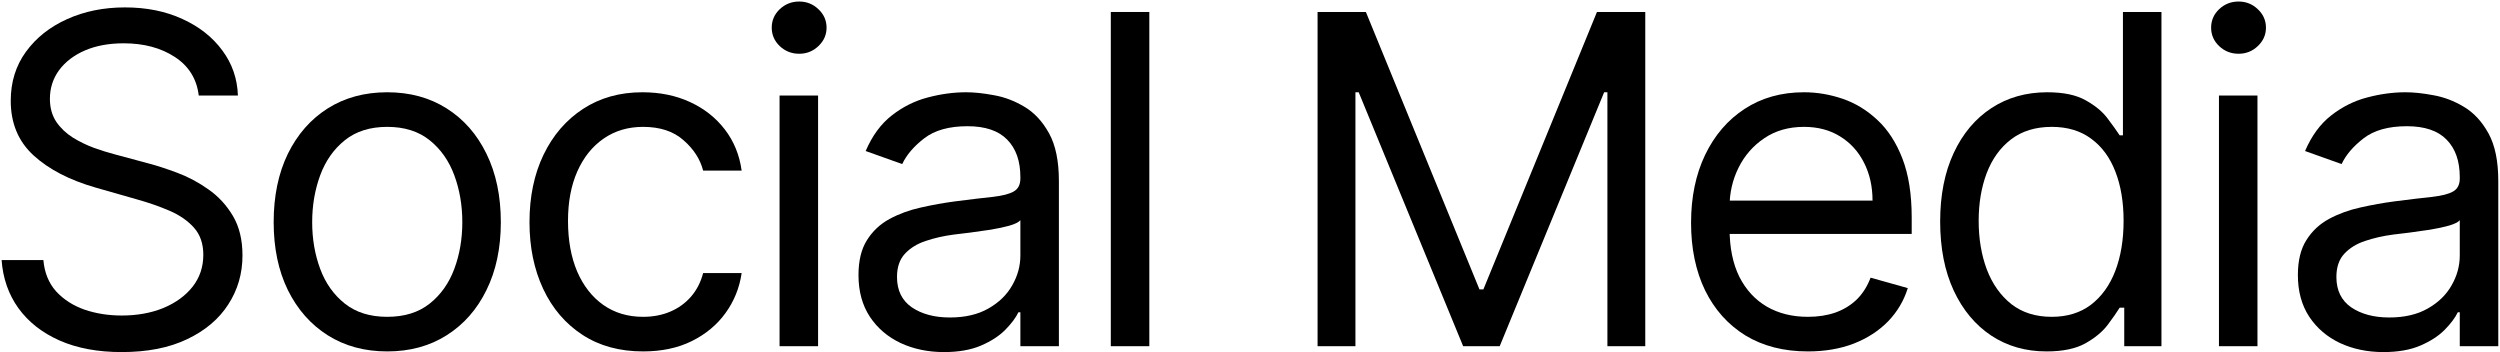
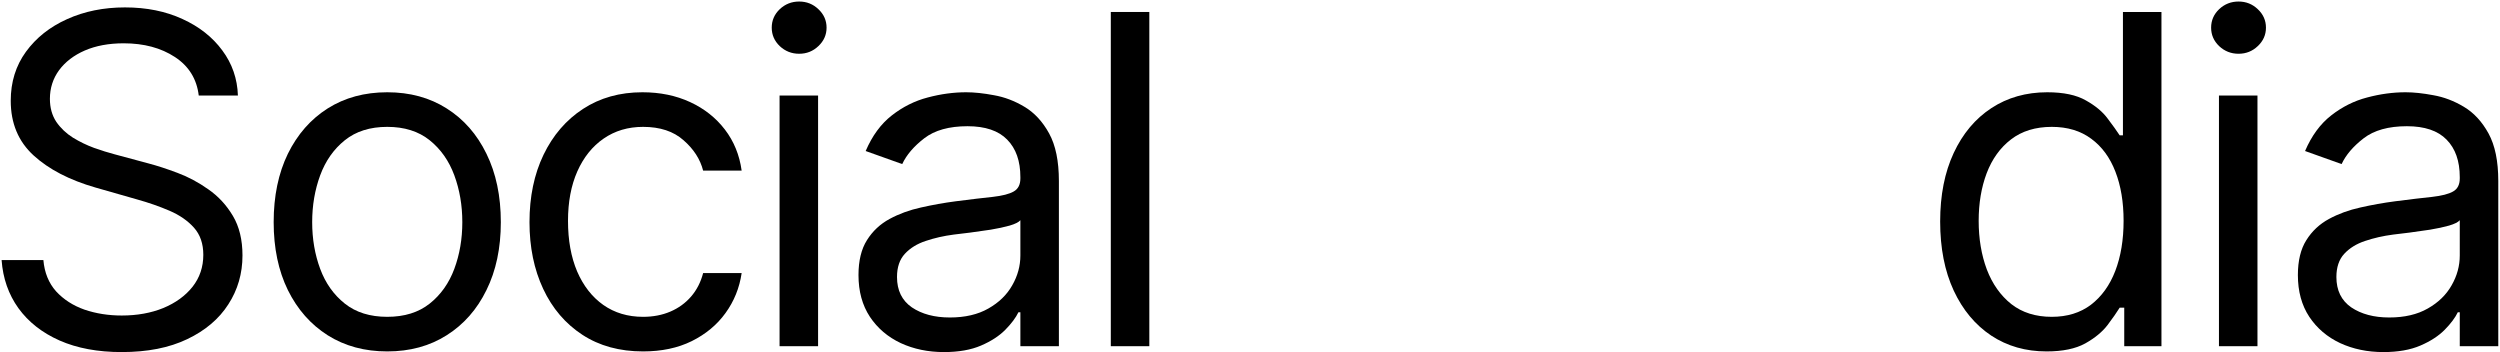
<svg xmlns="http://www.w3.org/2000/svg" width="816" height="115" viewBox="0 0 816 115" fill="none">
  <path d="M64.869 31.182C64.23 25.784 61.638 21.594 57.092 18.611C52.547 15.628 46.971 14.136 40.366 14.136C35.537 14.136 31.311 14.918 27.689 16.48C24.102 18.043 21.297 20.191 19.273 22.925C17.284 25.66 16.29 28.767 16.29 32.247C16.29 35.159 16.982 37.663 18.367 39.758C19.787 41.818 21.599 43.54 23.8 44.925C26.002 46.274 28.31 47.393 30.725 48.281C33.14 49.133 35.359 49.825 37.383 50.358L48.463 53.341C51.304 54.087 54.464 55.117 57.944 56.43C61.46 57.744 64.816 59.538 68.012 61.81C71.243 64.048 73.907 66.924 76.002 70.44C78.097 73.955 79.145 78.27 79.145 83.383C79.145 89.278 77.6 94.605 74.51 99.364C71.456 104.122 66.982 107.904 61.087 110.71C55.228 113.515 48.108 114.918 39.727 114.918C31.915 114.918 25.15 113.657 19.432 111.136C13.75 108.614 9.276 105.099 6.009 100.589C2.777 96.079 0.949 90.841 0.522 84.875H14.159C14.514 88.994 15.899 92.403 18.314 95.102C20.764 97.766 23.853 99.754 27.582 101.068C31.346 102.347 35.395 102.986 39.727 102.986C44.77 102.986 49.297 102.169 53.31 100.536C57.323 98.867 60.501 96.558 62.845 93.611C65.189 90.628 66.361 87.148 66.361 83.171C66.361 79.548 65.349 76.601 63.324 74.328C61.3 72.055 58.637 70.209 55.334 68.788C52.032 67.368 48.463 66.125 44.628 65.06L31.204 61.224C22.682 58.774 15.934 55.276 10.963 50.731C5.991 46.185 3.505 40.237 3.505 32.886C3.505 26.778 5.157 21.452 8.459 16.906C11.797 12.325 16.272 8.774 21.883 6.253C27.529 3.696 33.832 2.418 40.792 2.418C47.824 2.418 54.074 3.678 59.542 6.2C65.011 8.685 69.344 12.095 72.54 16.427C75.771 20.759 77.476 25.678 77.653 31.182H64.869Z" fill="black" />
  <path d="M126.398 114.705C119.012 114.705 112.531 112.947 106.956 109.431C101.416 105.915 97.084 100.997 93.959 94.676C90.869 88.355 89.325 80.969 89.325 72.517C89.325 63.994 90.869 56.555 93.959 50.198C97.084 43.842 101.416 38.906 106.956 35.39C112.531 31.874 119.012 30.116 126.398 30.116C133.785 30.116 140.248 31.874 145.788 35.39C151.363 38.906 155.695 43.842 158.785 50.198C161.91 56.555 163.472 63.994 163.472 72.517C163.472 80.969 161.91 88.355 158.785 94.676C155.695 100.997 151.363 105.915 145.788 109.431C140.248 112.947 133.785 114.705 126.398 114.705ZM126.398 103.412C132.009 103.412 136.626 101.974 140.248 99.097C143.87 96.221 146.551 92.439 148.291 87.751C150.031 83.064 150.901 77.986 150.901 72.517C150.901 67.048 150.031 61.952 148.291 57.229C146.551 52.506 143.87 48.689 140.248 45.777C136.626 42.865 132.009 41.409 126.398 41.409C120.788 41.409 116.171 42.865 112.549 45.777C108.927 48.689 106.246 52.506 104.506 57.229C102.766 61.952 101.896 67.048 101.896 72.517C101.896 77.986 102.766 83.064 104.506 87.751C106.246 92.439 108.927 96.221 112.549 99.097C116.171 101.974 120.788 103.412 126.398 103.412Z" fill="black" />
  <path d="M209.9 114.705C202.23 114.705 195.625 112.893 190.085 109.271C184.545 105.649 180.284 100.66 177.301 94.303C174.318 87.947 172.826 80.685 172.826 72.517C172.826 64.207 174.353 56.874 177.407 50.518C180.497 44.126 184.794 39.136 190.298 35.55C195.838 31.928 202.301 30.116 209.687 30.116C215.44 30.116 220.625 31.182 225.241 33.312C229.858 35.443 233.64 38.426 236.587 42.261C239.535 46.097 241.363 50.571 242.074 55.685H229.503C228.544 51.956 226.413 48.653 223.111 45.777C219.843 42.865 215.44 41.409 209.9 41.409C205 41.409 200.703 42.688 197.01 45.244C193.352 47.766 190.493 51.334 188.434 55.951C186.41 60.532 185.397 65.912 185.397 72.091C185.397 78.412 186.392 83.916 188.38 88.604C190.405 93.291 193.245 96.931 196.903 99.523C200.596 102.116 204.929 103.412 209.9 103.412C213.167 103.412 216.133 102.844 218.796 101.707C221.459 100.571 223.714 98.938 225.561 96.807C227.407 94.676 228.721 92.119 229.503 89.136H242.074C241.363 93.966 239.606 98.316 236.8 102.187C234.03 106.022 230.355 109.076 225.774 111.349C221.228 113.586 215.937 114.705 209.9 114.705Z" fill="black" />
  <path d="M254.451 113V31.182H267.022V113H254.451ZM260.843 17.546C258.392 17.546 256.28 16.711 254.504 15.042C252.764 13.373 251.894 11.367 251.894 9.023C251.894 6.679 252.764 4.673 254.504 3.004C256.28 1.335 258.392 0.5 260.843 0.5C263.293 0.5 265.388 1.335 267.128 3.004C268.904 4.673 269.792 6.679 269.792 9.023C269.792 11.367 268.904 13.373 267.128 15.042C265.388 16.711 263.293 17.546 260.843 17.546Z" fill="black" />
  <path d="M308.123 114.918C302.938 114.918 298.233 113.941 294.007 111.988C289.782 109.999 286.426 107.141 283.94 103.412C281.454 99.648 280.211 95.102 280.211 89.776C280.211 85.088 281.134 81.288 282.981 78.376C284.828 75.429 287.296 73.121 290.385 71.452C293.475 69.783 296.884 68.54 300.612 67.723C304.377 66.871 308.159 66.196 311.958 65.699C316.93 65.06 320.96 64.58 324.05 64.261C327.175 63.906 329.448 63.32 330.868 62.503C332.324 61.686 333.052 60.266 333.052 58.242V57.815C333.052 52.56 331.614 48.476 328.737 45.564C325.897 42.652 321.582 41.196 315.794 41.196C309.792 41.196 305.087 42.51 301.678 45.138C298.269 47.766 295.872 50.571 294.487 53.554L282.555 49.293C284.686 44.321 287.527 40.45 291.078 37.68C294.664 34.875 298.571 32.922 302.796 31.821C307.058 30.685 311.248 30.116 315.367 30.116C317.995 30.116 321.014 30.436 324.423 31.075C327.867 31.679 331.188 32.94 334.384 34.857C337.615 36.775 340.296 39.669 342.427 43.54C344.558 47.41 345.623 52.595 345.623 59.094V113H333.052V101.92H332.413C331.561 103.696 330.14 105.596 328.152 107.62C326.163 109.644 323.517 111.366 320.215 112.787C316.912 114.207 312.882 114.918 308.123 114.918ZM310.041 103.625C315.012 103.625 319.203 102.648 322.612 100.695C326.056 98.742 328.649 96.221 330.389 93.131C332.164 90.042 333.052 86.793 333.052 83.383V71.878C332.519 72.517 331.348 73.103 329.536 73.636C327.761 74.133 325.701 74.577 323.358 74.967C321.049 75.322 318.794 75.642 316.593 75.926C314.426 76.175 312.669 76.388 311.319 76.565C308.052 76.992 304.998 77.684 302.157 78.643C299.352 79.566 297.079 80.969 295.339 82.851C293.635 84.697 292.782 87.219 292.782 90.415C292.782 94.783 294.398 98.085 297.63 100.322C300.897 102.524 305.034 103.625 310.041 103.625Z" fill="black" />
  <path d="M375.139 3.909V113H362.568V3.909H375.139Z" fill="black" />
-   <path d="M430.056 3.909H445.823L482.897 94.463H484.175L521.249 3.909H537.016V113H524.658V30.116H523.593L489.502 113H477.57L443.479 30.116H442.414V113H430.056V3.909Z" fill="black" />
-   <path d="M590.102 114.705C582.219 114.705 575.418 112.964 569.701 109.484C564.019 105.969 559.634 101.068 556.544 94.783C553.49 88.462 551.963 81.111 551.963 72.73C551.963 64.349 553.49 56.963 556.544 50.571C559.634 44.144 563.93 39.136 569.435 35.55C574.975 31.928 581.438 30.116 588.824 30.116C593.085 30.116 597.293 30.827 601.448 32.247C605.603 33.668 609.385 35.976 612.794 39.172C616.203 42.332 618.92 46.523 620.944 51.743C622.968 56.963 623.98 63.391 623.98 71.026V76.352H560.912V65.486H611.196C611.196 60.869 610.273 56.75 608.426 53.128C606.615 49.506 604.023 46.647 600.649 44.552C597.311 42.457 593.369 41.409 588.824 41.409C583.817 41.409 579.484 42.652 575.827 45.138C572.205 47.588 569.417 50.784 567.464 54.726C565.511 58.668 564.534 62.894 564.534 67.403V74.648C564.534 80.827 565.6 86.065 567.73 90.362C569.896 94.623 572.897 97.872 576.732 100.109C580.568 102.311 585.024 103.412 590.102 103.412C593.405 103.412 596.388 102.95 599.051 102.027C601.75 101.068 604.076 99.648 606.029 97.766C607.982 95.848 609.492 93.469 610.557 90.628L622.702 94.037C621.423 98.156 619.275 101.778 616.256 104.903C613.238 107.993 609.509 110.408 605.07 112.148C600.631 113.852 595.642 114.705 590.102 114.705Z" fill="black" />
  <path d="M667.998 114.705C661.18 114.705 655.161 112.982 649.94 109.538C644.72 106.058 640.636 101.157 637.689 94.836C634.742 88.479 633.268 80.969 633.268 72.304C633.268 63.71 634.742 56.253 637.689 49.932C640.636 43.611 644.738 38.728 649.994 35.283C655.249 31.839 661.322 30.116 668.211 30.116C673.538 30.116 677.746 31.004 680.835 32.78C683.96 34.52 686.34 36.508 687.973 38.746C689.642 40.947 690.938 42.758 691.862 44.179H692.927V3.909H705.498V113H693.353V100.429H691.862C690.938 101.92 689.624 103.803 687.92 106.075C686.215 108.313 683.783 110.319 680.622 112.094C677.462 113.835 673.254 114.705 667.998 114.705ZM669.703 103.412C674.745 103.412 679.006 102.098 682.487 99.47C685.967 96.807 688.612 93.131 690.423 88.444C692.234 83.721 693.14 78.27 693.14 72.091C693.14 65.983 692.252 60.639 690.477 56.057C688.701 51.441 686.073 47.854 682.593 45.298C679.113 42.705 674.816 41.409 669.703 41.409C664.376 41.409 659.937 42.776 656.386 45.511C652.87 48.209 650.225 51.885 648.449 56.537C646.709 61.153 645.839 66.338 645.839 72.091C645.839 77.915 646.727 83.206 648.502 87.965C650.313 92.688 652.977 96.452 656.492 99.257C660.043 102.027 664.447 103.412 669.703 103.412Z" fill="black" />
  <path d="M724.267 113V31.182H736.838V113H724.267ZM730.659 17.546C728.209 17.546 726.096 16.711 724.32 15.042C722.58 13.373 721.71 11.367 721.71 9.023C721.71 6.679 722.58 4.673 724.32 3.004C726.096 1.335 728.209 0.5 730.659 0.5C733.109 0.5 735.205 1.335 736.945 3.004C738.72 4.673 739.608 6.679 739.608 9.023C739.608 11.367 738.72 13.373 736.945 15.042C735.205 16.711 733.109 17.546 730.659 17.546Z" fill="black" />
  <path d="M777.94 114.918C772.755 114.918 768.05 113.941 763.824 111.988C759.598 109.999 756.242 107.141 753.756 103.412C751.27 99.648 750.028 95.102 750.028 89.776C750.028 85.088 750.951 81.288 752.797 78.376C754.644 75.429 757.112 73.121 760.202 71.452C763.291 69.783 766.7 68.54 770.429 67.723C774.193 66.871 777.975 66.196 781.775 65.699C786.746 65.06 790.777 64.58 793.866 64.261C796.991 63.906 799.264 63.32 800.685 62.503C802.141 61.686 802.869 60.266 802.869 58.242V57.815C802.869 52.56 801.43 48.476 798.554 45.564C795.713 42.652 791.398 41.196 785.61 41.196C779.609 41.196 774.903 42.51 771.494 45.138C768.085 47.766 765.688 50.571 764.303 53.554L752.371 49.293C754.502 44.321 757.343 40.45 760.894 37.68C764.481 34.875 768.387 32.922 772.613 31.821C776.874 30.685 781.065 30.116 785.184 30.116C787.812 30.116 790.83 30.436 794.239 31.075C797.684 31.679 801.004 32.94 804.2 34.857C807.432 36.775 810.113 39.669 812.244 43.54C814.374 47.41 815.44 52.595 815.44 59.094V113H802.869V101.92H802.229C801.377 103.696 799.957 105.596 797.968 107.62C795.979 109.644 793.334 111.366 790.031 112.787C786.729 114.207 782.698 114.918 777.94 114.918ZM779.857 103.625C784.829 103.625 789.019 102.648 792.428 100.695C795.873 98.742 798.465 96.221 800.205 93.131C801.981 90.042 802.869 86.793 802.869 83.383V71.878C802.336 72.517 801.164 73.103 799.353 73.636C797.577 74.133 795.518 74.577 793.174 74.967C790.866 75.322 788.611 75.642 786.409 75.926C784.243 76.175 782.485 76.388 781.136 76.565C777.869 76.992 774.815 77.684 771.974 78.643C769.168 79.566 766.896 80.969 765.155 82.851C763.451 84.697 762.599 87.219 762.599 90.415C762.599 94.783 764.214 98.085 767.446 100.322C770.713 102.524 774.85 103.625 779.857 103.625Z" fill="black" />
</svg>